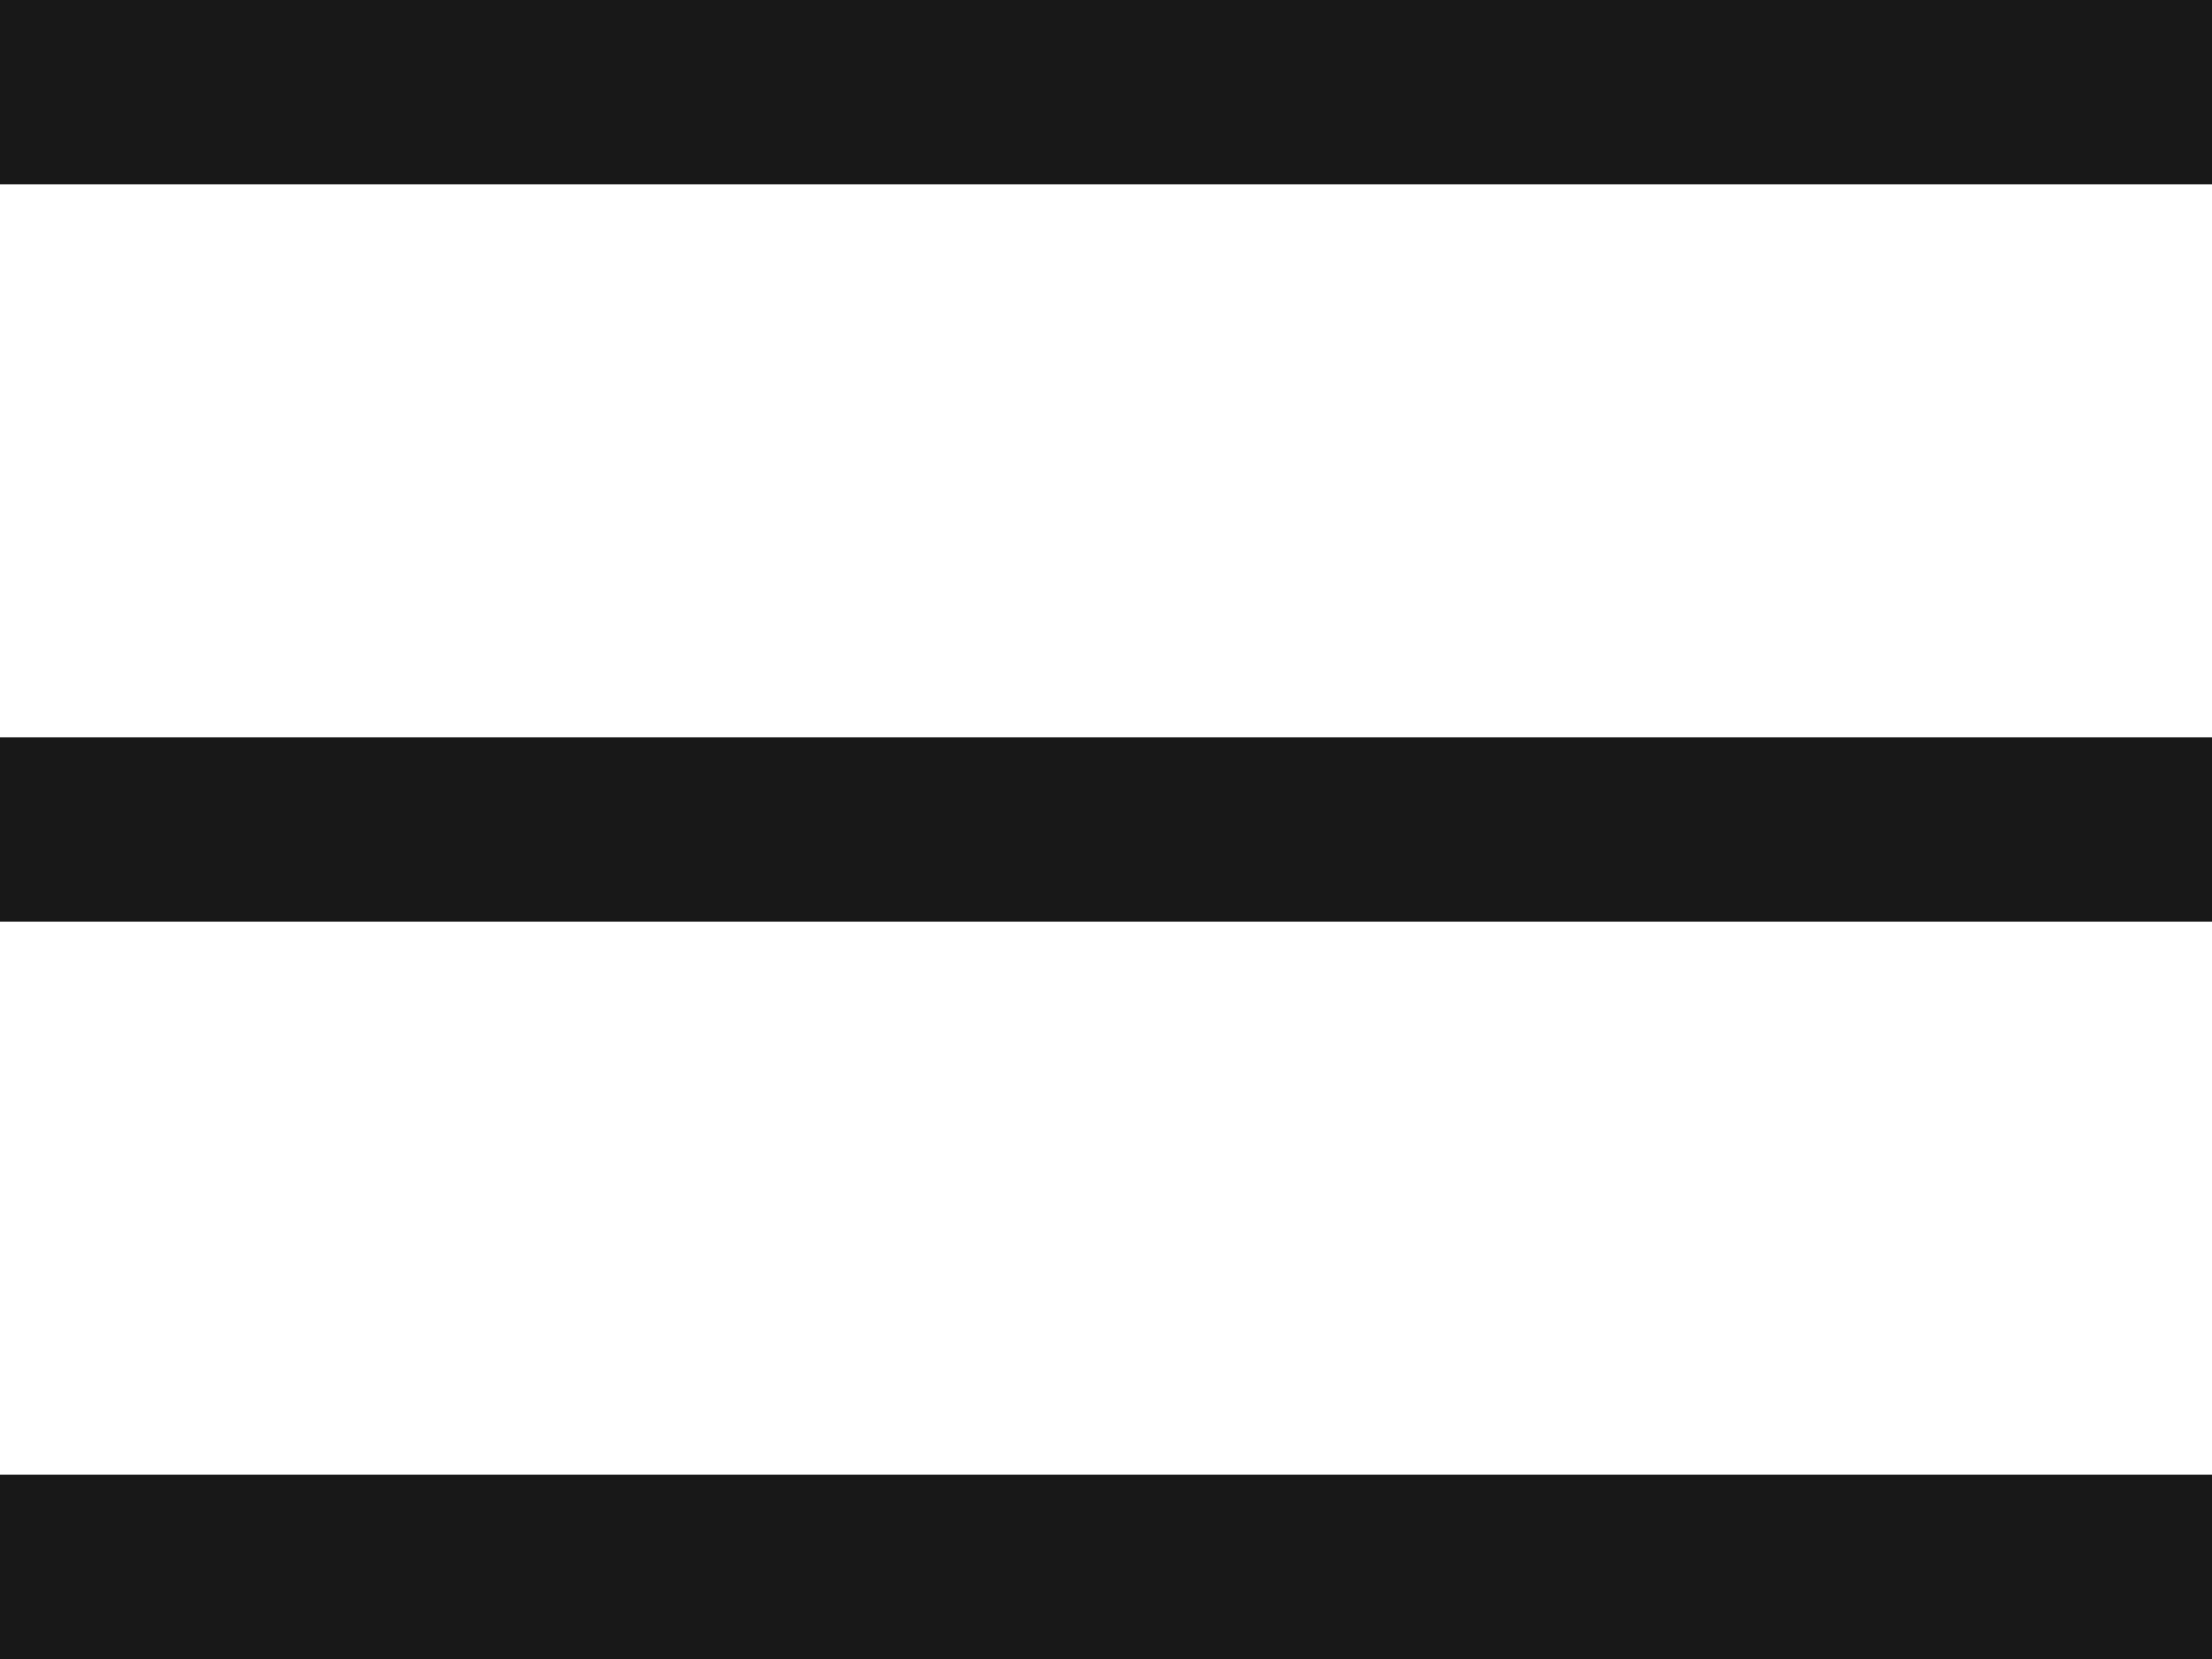
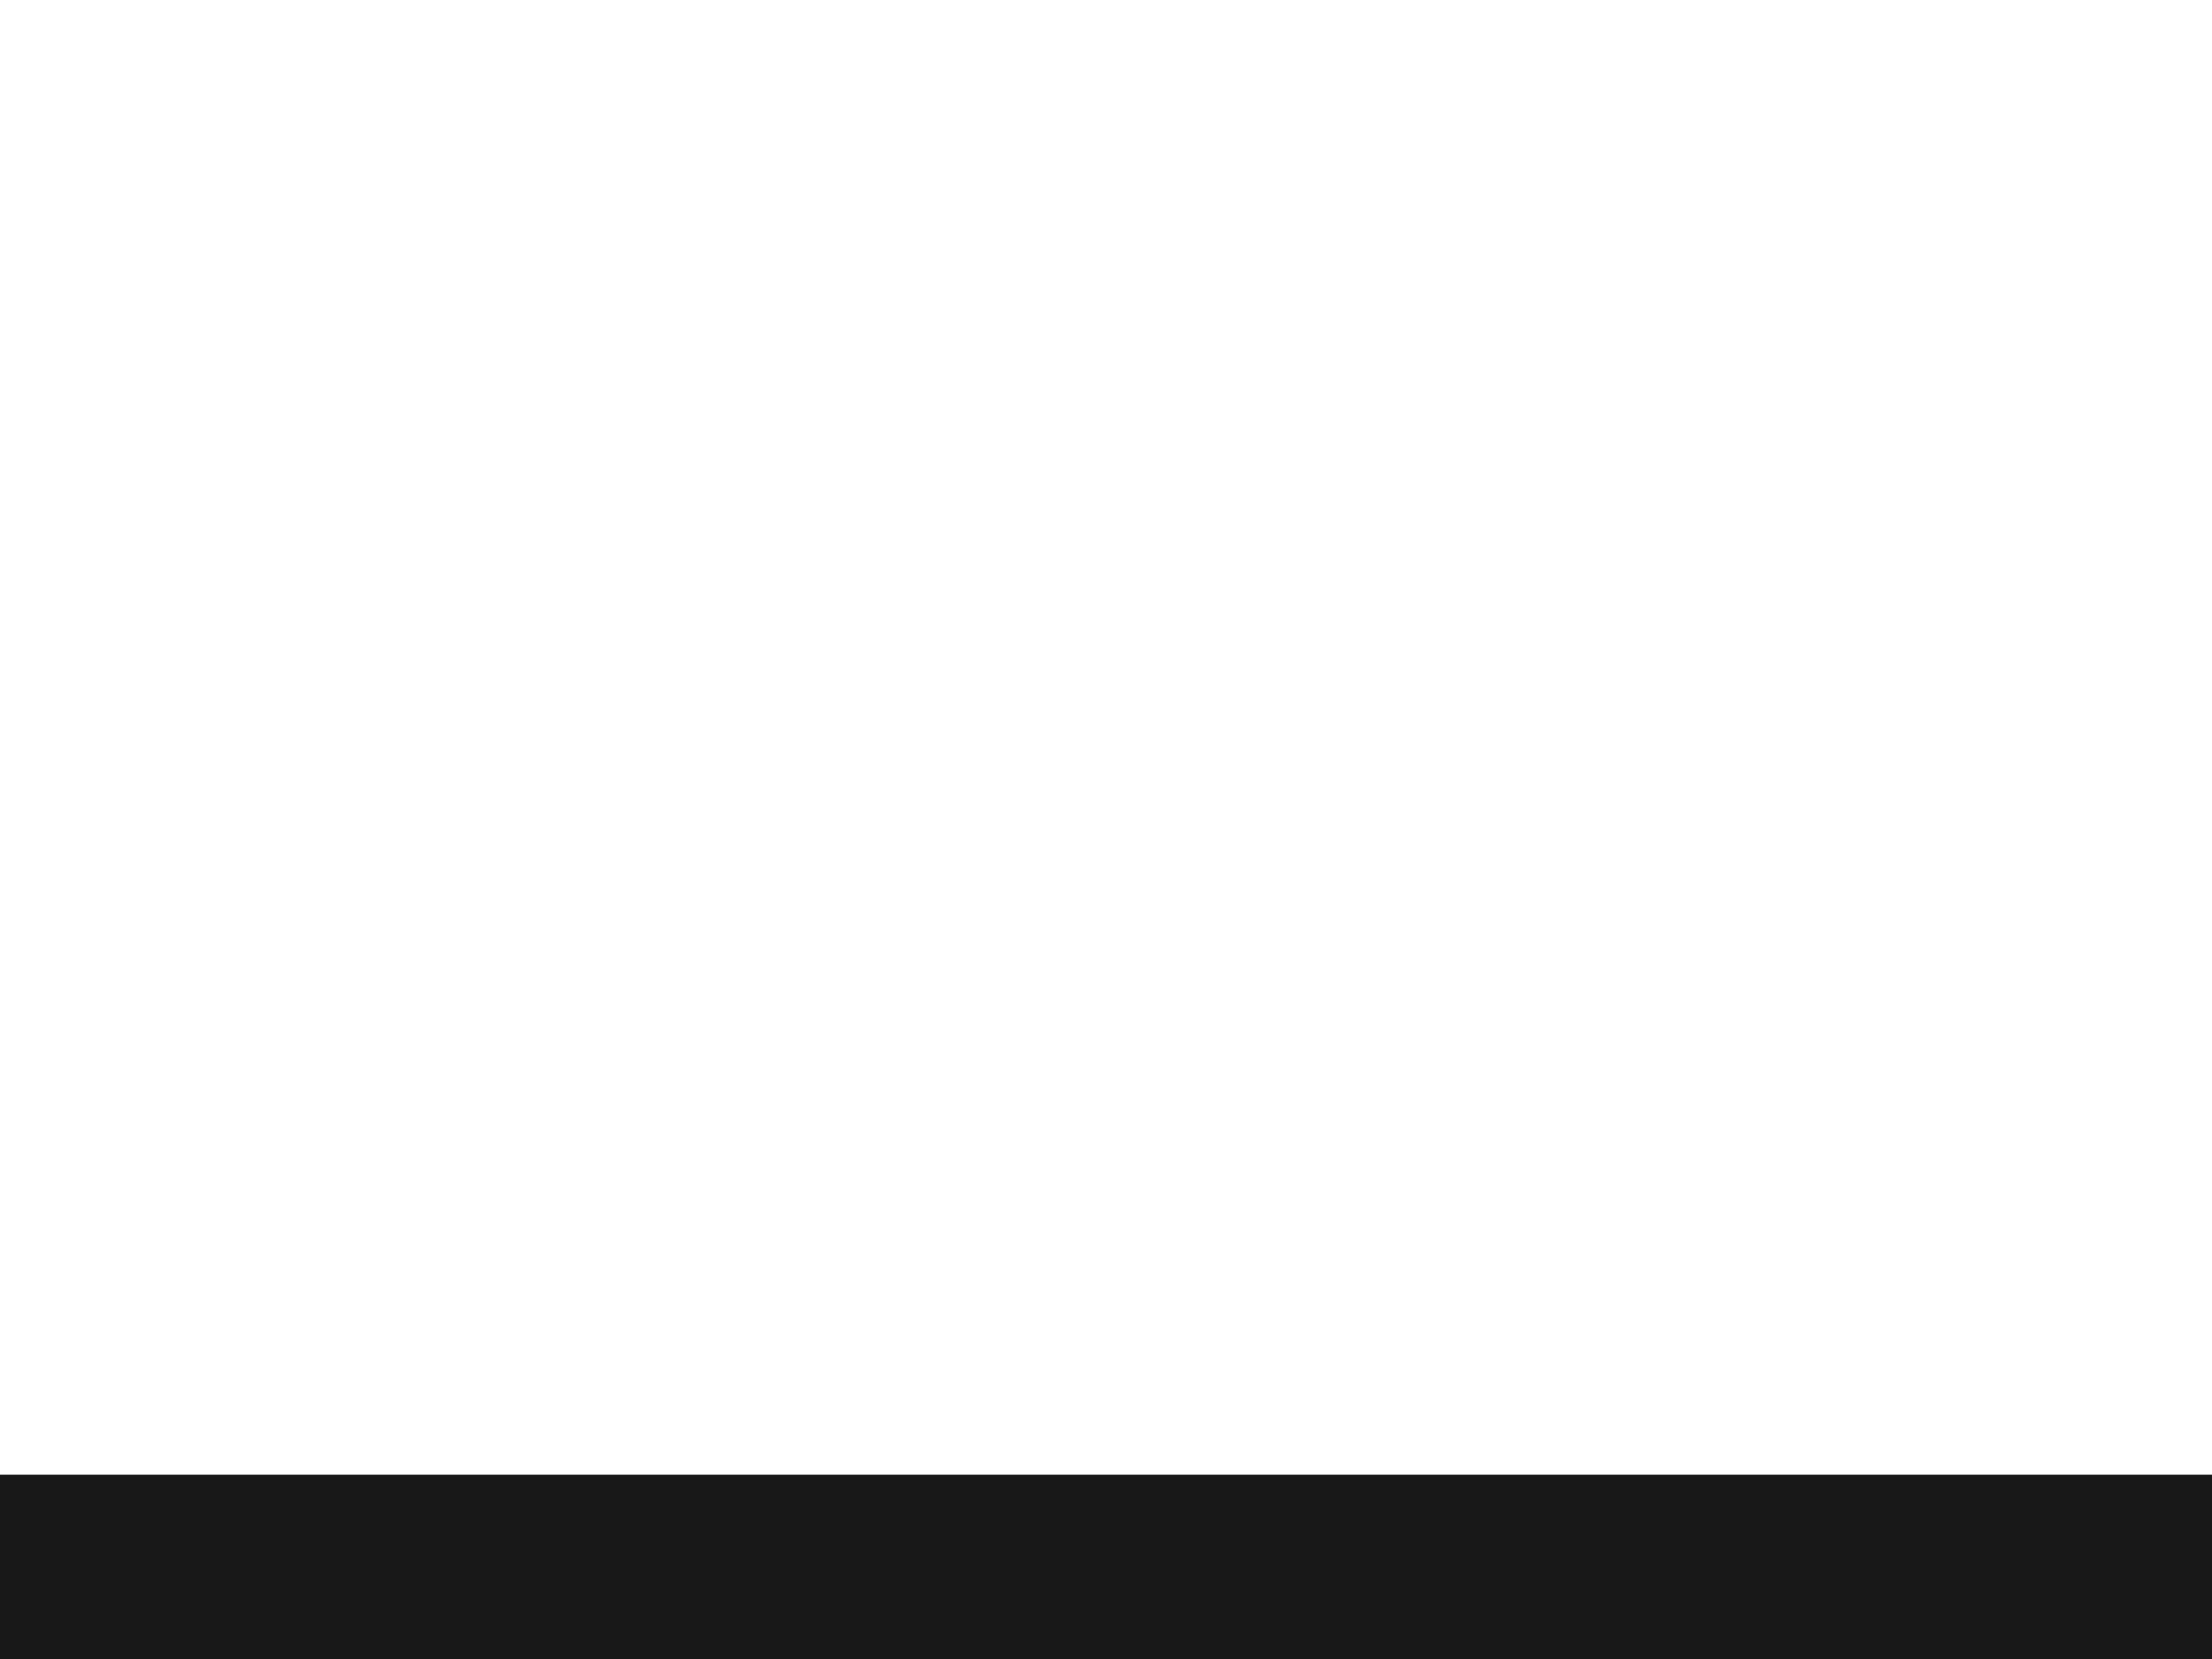
<svg xmlns="http://www.w3.org/2000/svg" width="24" height="18" viewBox="0 0 24 18" fill="none">
-   <rect width="24" height="2" fill="#181818" />
-   <rect y="8" width="24" height="2" fill="#181818" />
  <rect y="16" width="24" height="2" fill="#181818" />
</svg>